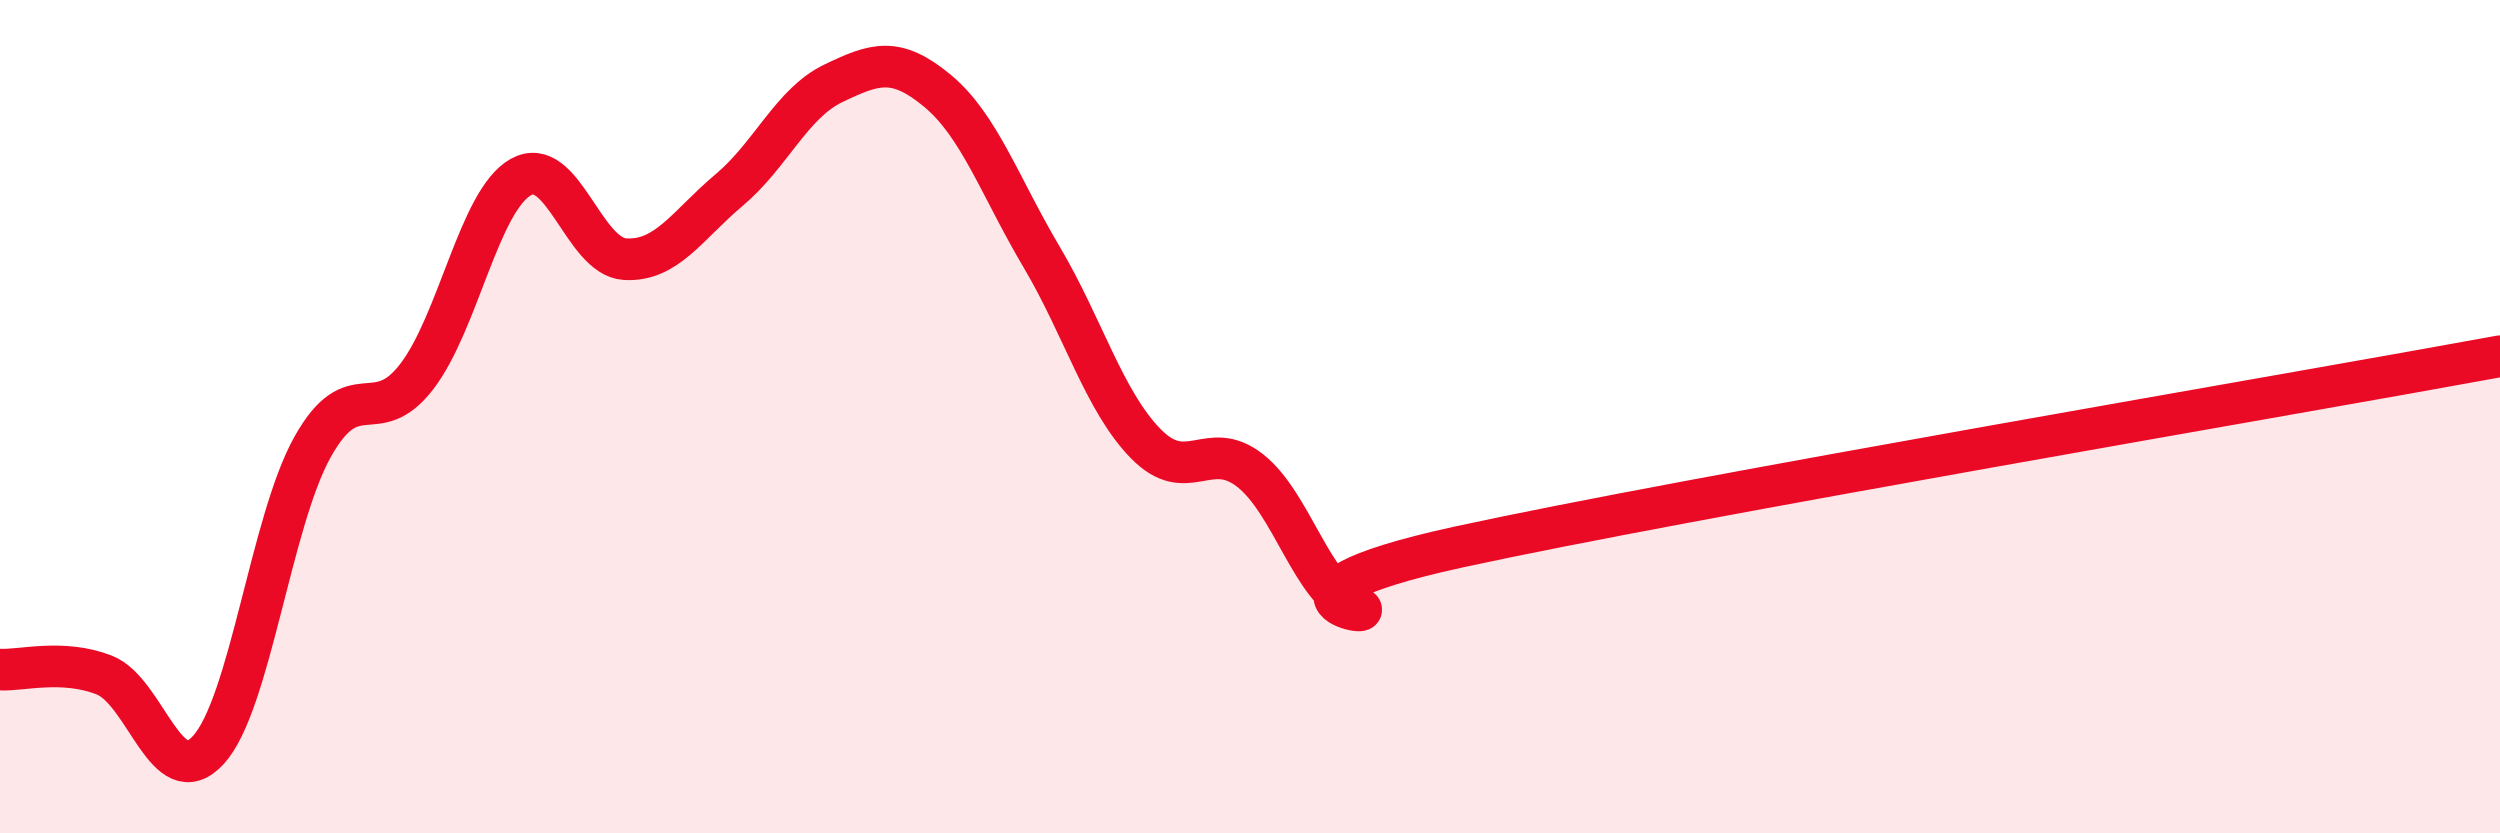
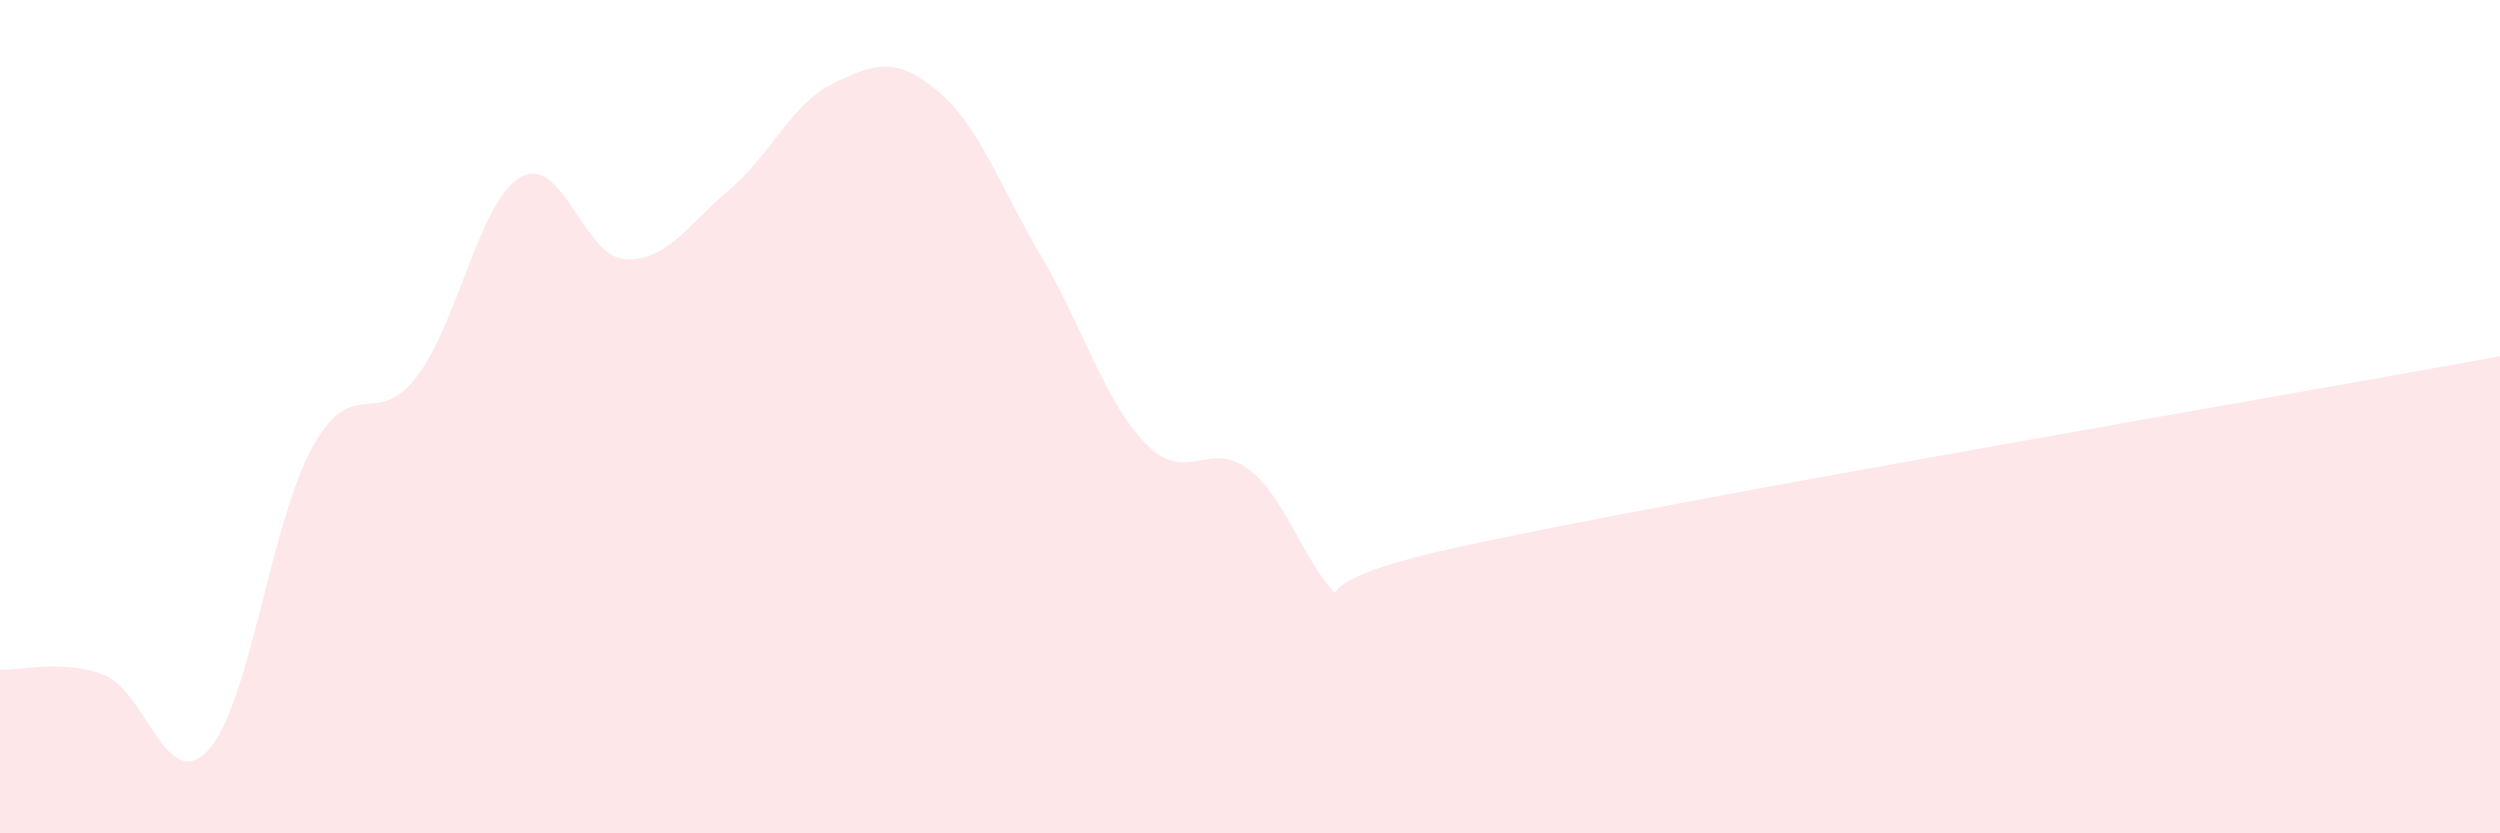
<svg xmlns="http://www.w3.org/2000/svg" width="60" height="20" viewBox="0 0 60 20">
  <path d="M 0,16.07 C 0.5,16.1 1.5,15.81 2.5,16.2 C 3.5,16.59 4,19.09 5,18 C 6,16.91 6.5,12.52 7.5,10.73 C 8.5,8.94 9,10.34 10,9.04 C 11,7.74 11.5,4.81 12.5,4.25 C 13.5,3.69 14,6.16 15,6.22 C 16,6.28 16.5,5.4 17.5,4.56 C 18.5,3.72 19,2.48 20,2 C 21,1.52 21.5,1.35 22.5,2.18 C 23.5,3.01 24,4.48 25,6.17 C 26,7.86 26.5,9.63 27.5,10.65 C 28.5,11.67 29,10.51 30,11.29 C 31,12.07 31.5,14.17 32.5,14.54 C 33.5,14.91 29.5,14.33 35,13.13 C 40.5,11.93 55,9.47 60,8.55L60 20L0 20Z" fill="#EB0A25" opacity="0.1" stroke-linecap="round" stroke-linejoin="round" />
-   <path d="M 0,16.07 C 0.5,16.1 1.5,15.81 2.5,16.2 C 3.5,16.59 4,19.09 5,18 C 6,16.91 6.5,12.52 7.5,10.73 C 8.5,8.94 9,10.34 10,9.04 C 11,7.74 11.5,4.81 12.5,4.25 C 13.5,3.69 14,6.16 15,6.22 C 16,6.28 16.5,5.4 17.5,4.56 C 18.5,3.72 19,2.48 20,2 C 21,1.52 21.5,1.35 22.5,2.18 C 23.5,3.01 24,4.48 25,6.17 C 26,7.86 26.5,9.63 27.5,10.65 C 28.5,11.67 29,10.51 30,11.29 C 31,12.07 31.5,14.17 32.5,14.54 C 33.5,14.91 29.5,14.33 35,13.13 C 40.5,11.93 55,9.47 60,8.55" stroke="#EB0A25" stroke-width="1" fill="none" stroke-linecap="round" stroke-linejoin="round" />
</svg>